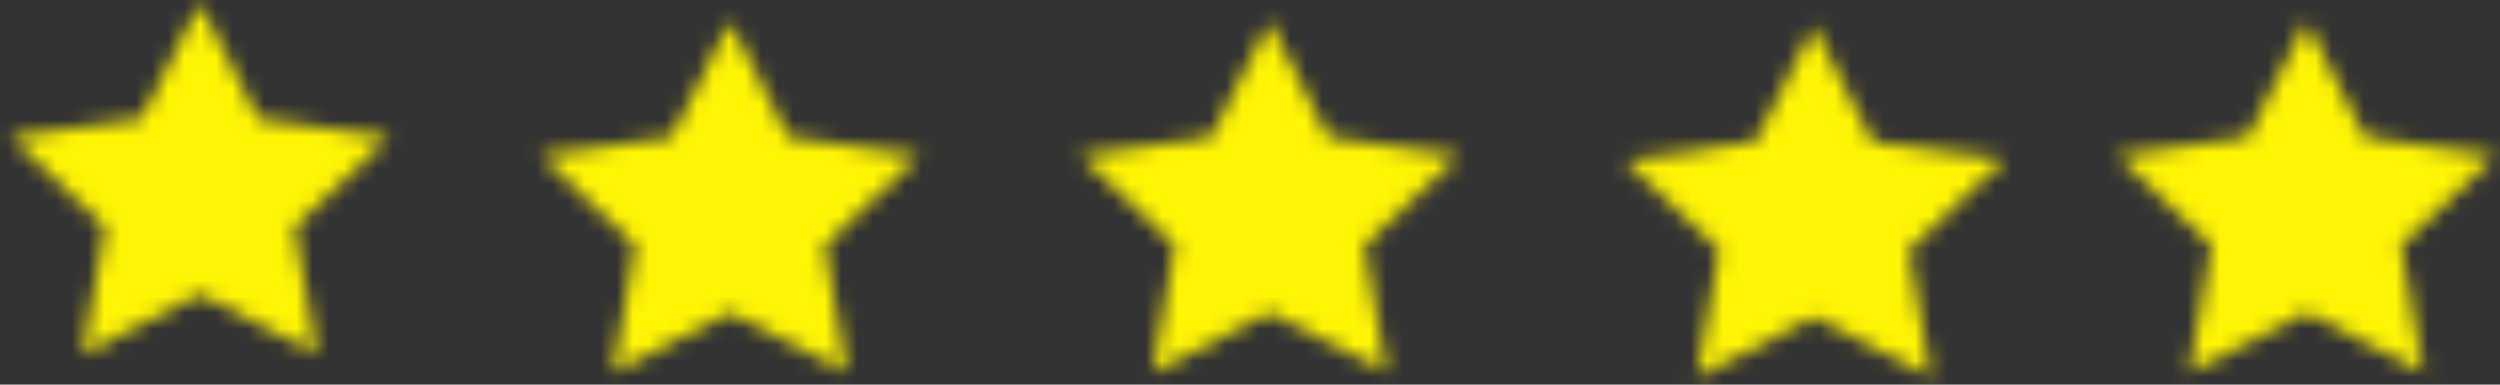
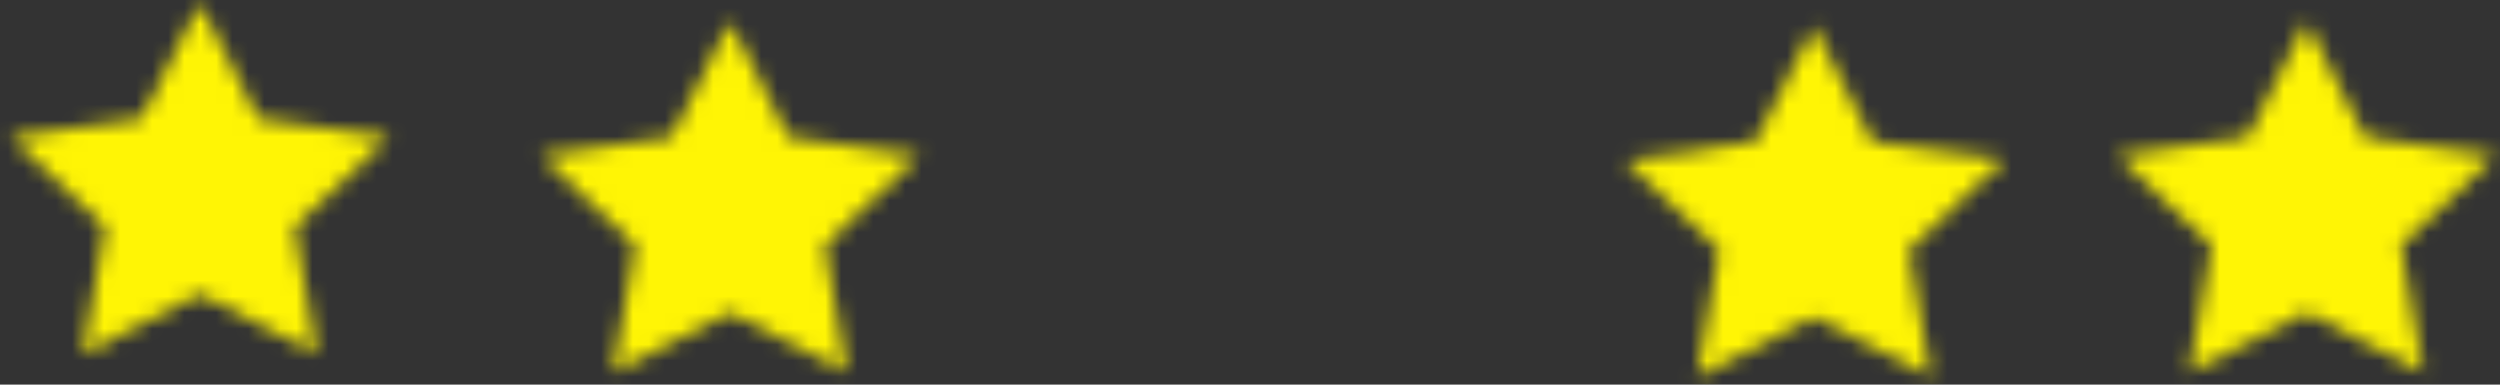
<svg xmlns="http://www.w3.org/2000/svg" width="156" height="24" viewBox="0 0 156 24" fill="none">
  <rect x="0" y="0" width="156" height="24" fill="#333333" stroke="none" />
  <mask id="path-1-inside-1" fill="white">
    <path d="M45.555 1.339L49.205 8.549L57.369 9.713L51.462 15.322L52.856 23.247L45.555 19.503L38.254 23.247L39.648 15.322L33.741 9.713L41.904 8.549L45.555 1.339Z" />
  </mask>
  <path d="M45.555 1.339L73.212 -12.663C67.934 -23.089 57.241 -29.661 45.555 -29.661C33.869 -29.661 23.176 -23.089 17.897 -12.663L45.555 1.339ZM49.205 8.549L21.548 22.552C26.119 31.582 34.812 37.811 44.832 39.239L49.205 8.549ZM57.369 9.713L78.716 32.192C87.336 24.005 90.516 11.61 86.9 0.285C83.285 -11.04 73.512 -19.3 61.742 -20.977L57.369 9.713ZM51.462 15.322L30.115 -7.157C22.578 -7.73668e-05 19.13 10.457 20.931 20.693L51.462 15.322ZM52.856 23.247L38.712 50.832C49.182 56.201 61.79 55.179 71.259 48.194C80.728 41.209 85.426 29.465 83.387 17.876L52.856 23.247ZM45.555 19.503L59.699 -8.082C50.819 -12.635 40.291 -12.635 31.411 -8.082L45.555 19.503ZM38.254 23.247L7.723 17.876C5.684 29.465 10.382 41.209 19.851 48.194C29.32 55.179 41.927 56.201 52.398 50.832L38.254 23.247ZM39.648 15.322L70.179 20.693C71.98 10.457 68.531 -7.78437e-05 60.995 -7.157L39.648 15.322ZM33.741 9.713L29.367 -20.977C17.598 -19.3 7.825 -11.04 4.209 0.285C0.594 11.61 3.774 24.005 12.394 32.192L33.741 9.713ZM41.904 8.549L46.278 39.239C56.298 37.811 64.99 31.582 69.562 22.552L41.904 8.549ZM17.897 15.341L21.548 22.552L76.863 -5.453L73.212 -12.663L17.897 15.341ZM44.832 39.239L52.995 40.403L61.742 -20.977L53.579 -22.141L44.832 39.239ZM36.022 -12.766L30.115 -7.157L72.809 37.801L78.716 32.192L36.022 -12.766ZM20.931 20.693L22.325 28.618L83.387 17.876L81.993 9.951L20.931 20.693ZM67 -4.338L59.699 -8.082L31.411 47.089L38.712 50.832L67 -4.338ZM31.411 -8.082L24.11 -4.338L52.398 50.832L59.699 47.089L31.411 -8.082ZM68.785 28.618L70.179 20.693L9.117 9.951L7.723 17.876L68.785 28.618ZM60.995 -7.157L55.088 -12.766L12.394 32.192L18.301 37.801L60.995 -7.157ZM38.115 40.403L46.278 39.239L37.531 -22.141L29.367 -20.977L38.115 40.403ZM69.562 22.552L73.212 15.341L17.897 -12.663L14.247 -5.453L69.562 22.552Z" fill="#FFF505" mask="url(#path-1-inside-1)" />
  <mask id="path-3-inside-2" fill="white">
    <path d="M113.189 1.627L116.839 8.837L125.003 10.001L119.096 15.61L120.49 23.535L113.189 19.791L105.888 23.535L107.282 15.61L101.375 10.001L109.538 8.837L113.189 1.627Z" />
  </mask>
  <path d="M113.189 1.627L140.846 -12.375C135.568 -22.801 124.875 -29.373 113.189 -29.373C101.503 -29.373 90.81 -22.801 85.531 -12.375L113.189 1.627ZM116.839 8.837L89.182 22.84C93.754 31.87 102.446 38.099 112.466 39.527L116.839 8.837ZM125.003 10.001L146.35 32.48C154.97 24.294 158.15 11.898 154.534 0.573C150.919 -10.752 141.146 -19.012 129.376 -20.689L125.003 10.001ZM119.096 15.61L97.749 -6.869C90.213 0.288 86.764 10.745 88.565 20.981L119.096 15.61ZM120.49 23.535L106.346 51.12C116.816 56.489 129.424 55.467 138.893 48.482C148.362 41.497 153.06 29.753 151.021 18.164L120.49 23.535ZM113.189 19.791L127.333 -7.794C118.453 -12.347 107.925 -12.347 99.045 -7.794L113.189 19.791ZM105.888 23.535L75.357 18.164C73.318 29.753 78.016 41.497 87.485 48.482C96.954 55.467 109.561 56.489 120.032 51.12L105.888 23.535ZM107.282 15.61L137.813 20.981C139.614 10.745 136.165 0.288 128.629 -6.869L107.282 15.61ZM101.375 10.001L97.001 -20.689C85.232 -19.012 75.459 -10.752 71.843 0.573C68.228 11.898 71.408 24.294 80.028 32.48L101.375 10.001ZM109.538 8.837L113.912 39.527C123.932 38.099 132.624 31.87 137.196 22.84L109.538 8.837ZM85.531 15.629L89.182 22.84L144.497 -5.165L140.846 -12.375L85.531 15.629ZM112.466 39.527L120.629 40.691L129.376 -20.689L121.213 -21.852L112.466 39.527ZM103.656 -12.478L97.749 -6.869L140.443 38.089L146.35 32.48L103.656 -12.478ZM88.565 20.981L89.959 28.906L151.021 18.164L149.627 10.239L88.565 20.981ZM134.634 -4.05L127.333 -7.794L99.045 47.377L106.346 51.12L134.634 -4.05ZM99.045 -7.794L91.744 -4.05L120.032 51.12L127.333 47.377L99.045 -7.794ZM136.419 28.906L137.813 20.981L76.751 10.239L75.357 18.164L136.419 28.906ZM128.629 -6.869L122.722 -12.478L80.028 32.48L85.935 38.089L128.629 -6.869ZM105.749 40.691L113.912 39.527L105.165 -21.852L97.001 -20.689L105.749 40.691ZM137.196 22.84L140.846 15.629L85.531 -12.375L81.881 -5.165L137.196 22.84Z" fill="#FFF505" mask="url(#path-3-inside-2)" />
  <mask id="path-5-inside-3" fill="white">
    <path d="M143.905 1.339L147.556 8.549L155.719 9.713L149.812 15.322L151.206 23.247L143.905 19.503L136.604 23.247L137.998 15.322L132.091 9.713L140.255 8.549L143.905 1.339Z" />
  </mask>
  <path d="M143.905 1.339L171.563 -12.663C166.284 -23.089 155.591 -29.661 143.905 -29.661C132.219 -29.661 121.526 -23.089 116.248 -12.663L143.905 1.339ZM147.556 8.549L119.898 22.552C124.47 31.582 133.162 37.811 143.182 39.239L147.556 8.549ZM155.719 9.713L177.066 32.192C185.686 24.005 188.866 11.61 185.251 0.285C181.635 -11.04 171.862 -19.3 160.093 -20.977L155.719 9.713ZM149.812 15.322L128.465 -7.157C120.929 -7.73668e-05 117.48 10.457 119.281 20.693L149.812 15.322ZM151.206 23.247L137.062 50.832C147.533 56.201 160.14 55.179 169.609 48.194C179.078 41.209 183.776 29.465 181.737 17.876L151.206 23.247ZM143.905 19.503L158.049 -8.082C149.169 -12.635 138.641 -12.635 129.761 -8.082L143.905 19.503ZM136.604 23.247L106.073 17.876C104.034 29.465 108.733 41.209 118.201 48.194C127.67 55.179 140.278 56.201 150.748 50.832L136.604 23.247ZM137.998 15.322L168.529 20.693C170.33 10.457 166.882 -7.78437e-05 159.345 -7.157L137.998 15.322ZM132.091 9.713L127.718 -20.977C115.948 -19.3 106.175 -11.04 102.56 0.285C98.944 11.61 102.124 24.005 110.744 32.192L132.091 9.713ZM140.255 8.549L144.628 39.239C154.648 37.811 163.341 31.582 167.912 22.552L140.255 8.549ZM116.248 15.341L119.898 22.552L175.213 -5.453L171.563 -12.663L116.248 15.341ZM143.182 39.239L151.345 40.403L160.093 -20.977L151.929 -22.141L143.182 39.239ZM134.372 -12.766L128.465 -7.157L171.159 37.801L177.066 32.192L134.372 -12.766ZM119.281 20.693L120.675 28.618L181.737 17.876L180.343 9.951L119.281 20.693ZM165.35 -4.338L158.049 -8.082L129.761 47.089L137.062 50.832L165.35 -4.338ZM129.761 -8.082L122.46 -4.338L150.748 50.832L158.049 47.089L129.761 -8.082ZM167.135 28.618L168.529 20.693L107.467 9.951L106.073 17.876L167.135 28.618ZM159.345 -7.157L153.438 -12.766L110.744 32.192L116.651 37.801L159.345 -7.157ZM136.465 40.403L144.628 39.239L135.881 -22.141L127.718 -20.977L136.465 40.403ZM167.912 22.552L171.563 15.341L116.248 -12.663L112.597 -5.453L167.912 22.552Z" fill="#FFF505" mask="url(#path-5-inside-3)" />
  <mask id="path-7-inside-4" fill="white">
-     <path d="M79.224 1.339L82.874 8.549L91.038 9.713L85.131 15.322L86.525 23.247L79.224 19.503L71.923 23.247L73.317 15.322L67.41 9.713L75.573 8.549L79.224 1.339Z" />
-   </mask>
+     </mask>
  <path d="M79.224 1.339L106.882 -12.663C101.603 -23.089 90.91 -29.661 79.224 -29.661C67.538 -29.661 56.845 -23.089 51.566 -12.663L79.224 1.339ZM82.874 8.549L55.217 22.552C59.789 31.582 68.481 37.811 78.501 39.239L82.874 8.549ZM91.038 9.713L112.385 32.192C121.005 24.005 124.185 11.61 120.57 0.285C116.954 -11.04 107.181 -19.3 95.412 -20.977L91.038 9.713ZM85.131 15.322L63.784 -7.157C56.248 -7.73668e-05 52.799 10.457 54.6 20.693L85.131 15.322ZM86.525 23.247L72.381 50.832C82.852 56.201 95.459 55.179 104.928 48.194C114.397 41.209 119.095 29.465 117.056 17.876L86.525 23.247ZM79.224 19.503L93.368 -8.082C84.488 -12.635 73.96 -12.635 65.08 -8.082L79.224 19.503ZM71.923 23.247L41.392 17.876C39.353 29.465 44.051 41.209 53.52 48.194C62.989 55.179 75.597 56.201 86.067 50.832L71.923 23.247ZM73.317 15.322L103.848 20.693C105.649 10.457 102.2 -7.78437e-05 94.664 -7.157L73.317 15.322ZM67.41 9.713L63.037 -20.977C51.267 -19.3 41.494 -11.04 37.879 0.285C34.263 11.61 37.443 24.005 46.063 32.192L67.41 9.713ZM75.573 8.549L79.947 39.239C89.967 37.811 98.659 31.582 103.231 22.552L75.573 8.549ZM51.566 15.341L55.217 22.552L110.532 -5.453L106.882 -12.663L51.566 15.341ZM78.501 39.239L86.664 40.403L95.412 -20.977L87.248 -22.141L78.501 39.239ZM69.691 -12.766L63.784 -7.157L106.478 37.801L112.385 32.192L69.691 -12.766ZM54.6 20.693L55.994 28.618L117.056 17.876L115.662 9.951L54.6 20.693ZM100.669 -4.338L93.368 -8.082L65.08 47.089L72.381 50.832L100.669 -4.338ZM65.08 -8.082L57.779 -4.338L86.067 50.832L93.368 47.089L65.08 -8.082ZM102.454 28.618L103.848 20.693L42.786 9.951L41.392 17.876L102.454 28.618ZM94.664 -7.157L88.757 -12.766L46.063 32.192L51.97 37.801L94.664 -7.157ZM71.784 40.403L79.947 39.239L71.2 -22.141L63.037 -20.977L71.784 40.403ZM103.231 22.552L106.882 15.341L51.566 -12.663L47.916 -5.453L103.231 22.552Z" fill="#FFF505" mask="url(#path-7-inside-4)" />
  <mask id="path-9-inside-5" fill="white">
    <path d="M12.476 0.187L16.127 7.397L24.29 8.561L18.383 14.17L19.777 22.095L12.476 18.352L5.175 22.095L6.569 14.17L0.662 8.561L8.825 7.397L12.476 0.187Z" />
  </mask>
  <path d="M12.476 0.187L40.133 -13.815C34.855 -24.241 24.162 -30.813 12.476 -30.813C0.79 -30.813 -9.903 -24.241 -15.182 -13.815L12.476 0.187ZM16.127 7.397L-11.531 21.399C-6.959 30.43 1.733 36.659 11.753 38.087L16.127 7.397ZM24.29 8.561L45.637 31.04C54.257 22.853 57.437 10.458 53.822 -0.867C50.206 -12.192 40.433 -20.452 28.663 -22.129L24.29 8.561ZM18.383 14.17L-2.964 -8.309C-10.5 -1.152 -13.949 9.305 -12.148 19.541L18.383 14.17ZM19.777 22.095L5.633 49.68C16.103 55.049 28.711 54.027 38.18 47.042C47.649 40.057 52.347 28.313 50.308 16.724L19.777 22.095ZM12.476 18.352L26.62 -9.234C17.74 -13.787 7.212 -13.787 -1.668 -9.234L12.476 18.352ZM5.175 22.095L-25.356 16.724C-27.395 28.313 -22.697 40.057 -13.228 47.042C-3.759 54.027 8.849 55.049 19.319 49.68L5.175 22.095ZM6.569 14.17L37.1 19.541C38.901 9.305 35.452 -1.152 27.916 -8.309L6.569 14.17ZM0.662 8.561L-3.712 -22.129C-15.481 -20.452 -25.254 -12.192 -28.87 -0.867C-32.485 10.458 -29.305 22.853 -20.685 31.04L0.662 8.561ZM8.825 7.397L13.199 38.087C23.219 36.659 31.911 30.43 36.483 21.399L8.825 7.397ZM-15.182 14.189L-11.531 21.399L43.784 -6.605L40.133 -13.815L-15.182 14.189ZM11.753 38.087L19.916 39.251L28.663 -22.129L20.5 -23.293L11.753 38.087ZM2.943 -13.918L-2.964 -8.309L39.73 36.649L45.637 31.04L2.943 -13.918ZM-12.148 19.541L-10.754 27.466L50.308 16.724L48.914 8.8L-12.148 19.541ZM33.921 -5.49L26.62 -9.234L-1.668 45.937L5.633 49.68L33.921 -5.49ZM-1.668 -9.234L-8.969 -5.49L19.319 49.68L26.62 45.937L-1.668 -9.234ZM35.706 27.466L37.1 19.541L-23.962 8.8L-25.356 16.724L35.706 27.466ZM27.916 -8.309L22.009 -13.918L-20.685 31.04L-14.778 36.649L27.916 -8.309ZM5.036 39.251L13.199 38.087L4.452 -23.293L-3.712 -22.129L5.036 39.251ZM36.483 21.399L40.133 14.189L-15.182 -13.815L-18.832 -6.605L36.483 21.399Z" fill="#FFF505" mask="url(#path-9-inside-5)" />
</svg>